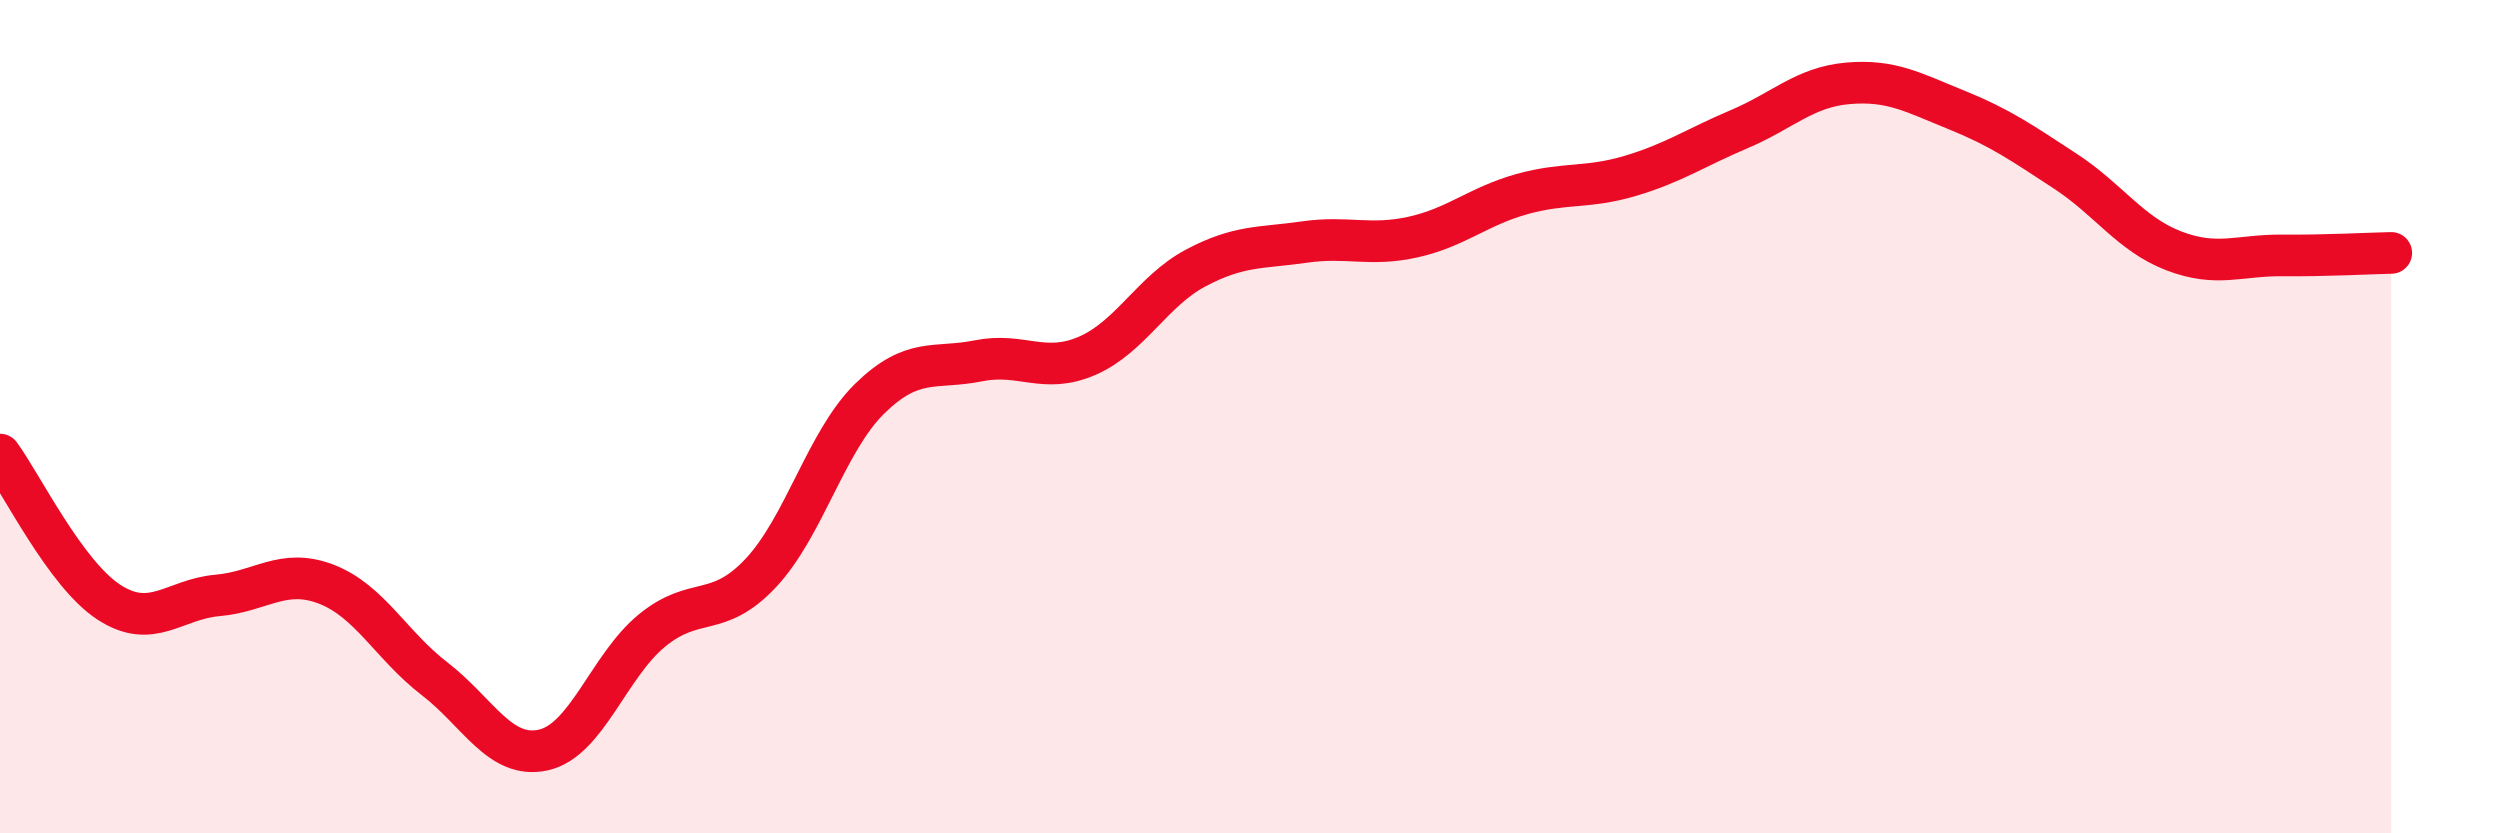
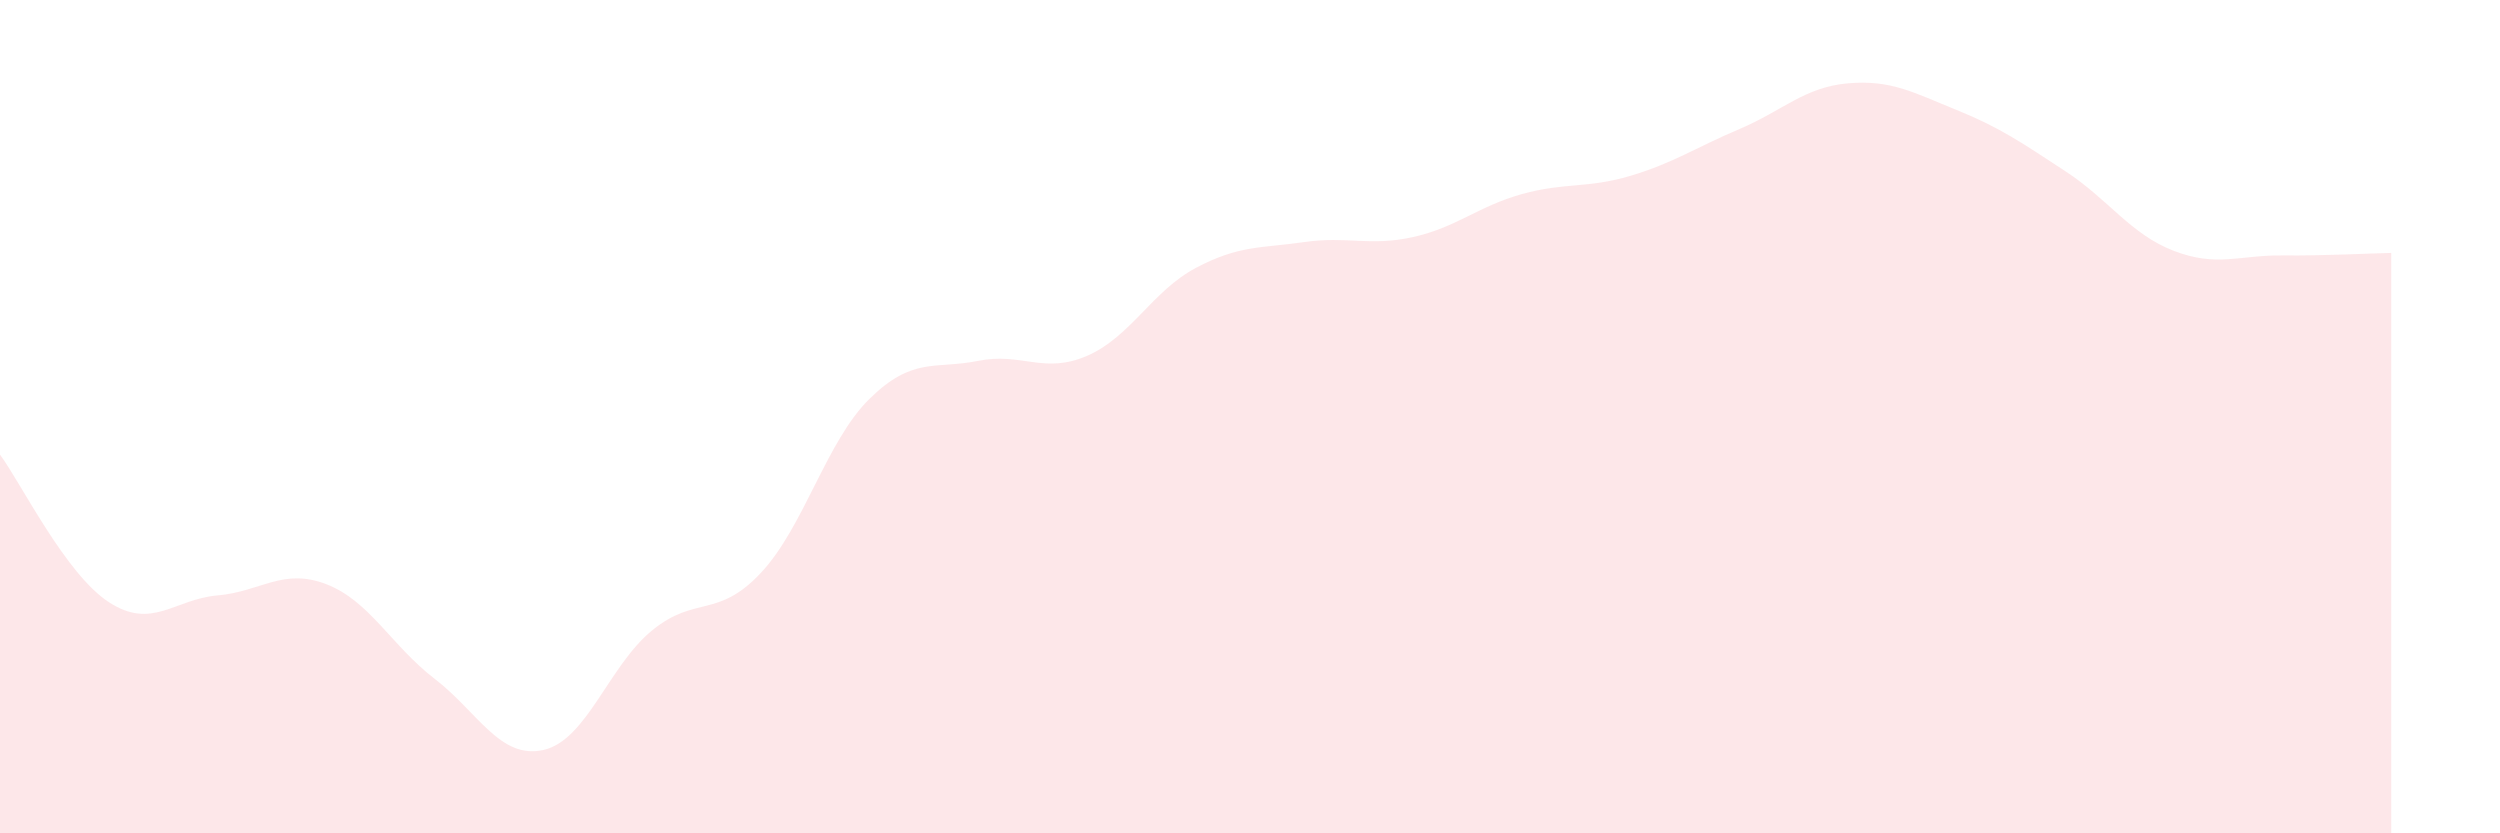
<svg xmlns="http://www.w3.org/2000/svg" width="60" height="20" viewBox="0 0 60 20">
  <path d="M 0,10.91 C 0.52,11.62 1.57,13.77 2.61,14.45 C 3.65,15.13 4.18,14.38 5.22,14.29 C 6.26,14.2 6.79,13.62 7.83,14.02 C 8.87,14.42 9.39,15.49 10.43,16.29 C 11.47,17.09 12,18.23 13.04,18 C 14.08,17.77 14.61,15.98 15.65,15.13 C 16.69,14.28 17.22,14.86 18.26,13.75 C 19.3,12.64 19.83,10.59 20.87,9.57 C 21.91,8.55 22.44,8.87 23.48,8.66 C 24.52,8.45 25.05,8.99 26.09,8.54 C 27.13,8.09 27.66,6.98 28.7,6.43 C 29.74,5.88 30.26,5.96 31.3,5.81 C 32.34,5.66 32.87,5.92 33.91,5.69 C 34.95,5.46 35.48,4.95 36.52,4.66 C 37.56,4.37 38.09,4.53 39.13,4.22 C 40.17,3.91 40.7,3.54 41.74,3.1 C 42.78,2.66 43.31,2.09 44.35,2 C 45.39,1.91 45.92,2.22 46.96,2.64 C 48,3.06 48.53,3.43 49.57,4.11 C 50.61,4.79 51.13,5.62 52.17,6.02 C 53.21,6.42 53.74,6.12 54.78,6.13 C 55.82,6.14 56.87,6.08 57.39,6.07L57.39 20L0 20Z" fill="#EB0A25" opacity="0.1" stroke-linecap="round" stroke-linejoin="round" />
-   <path d="M 0,10.91 C 0.52,11.62 1.57,13.77 2.61,14.45 C 3.65,15.13 4.18,14.38 5.22,14.29 C 6.26,14.2 6.79,13.62 7.83,14.02 C 8.87,14.42 9.39,15.49 10.43,16.29 C 11.47,17.09 12,18.23 13.04,18 C 14.08,17.77 14.61,15.98 15.65,15.13 C 16.69,14.28 17.22,14.86 18.26,13.75 C 19.3,12.64 19.83,10.59 20.87,9.57 C 21.91,8.55 22.44,8.87 23.48,8.66 C 24.52,8.45 25.05,8.99 26.09,8.54 C 27.13,8.09 27.66,6.98 28.7,6.43 C 29.74,5.88 30.26,5.96 31.3,5.81 C 32.34,5.66 32.87,5.92 33.91,5.69 C 34.95,5.46 35.48,4.95 36.52,4.66 C 37.56,4.37 38.09,4.53 39.13,4.22 C 40.17,3.91 40.7,3.54 41.74,3.1 C 42.78,2.66 43.31,2.09 44.35,2 C 45.39,1.91 45.92,2.22 46.96,2.64 C 48,3.06 48.53,3.43 49.57,4.11 C 50.61,4.79 51.13,5.62 52.17,6.02 C 53.21,6.42 53.74,6.12 54.78,6.13 C 55.82,6.14 56.87,6.08 57.39,6.07" stroke="#EB0A25" stroke-width="1" fill="none" stroke-linecap="round" stroke-linejoin="round" />
</svg>